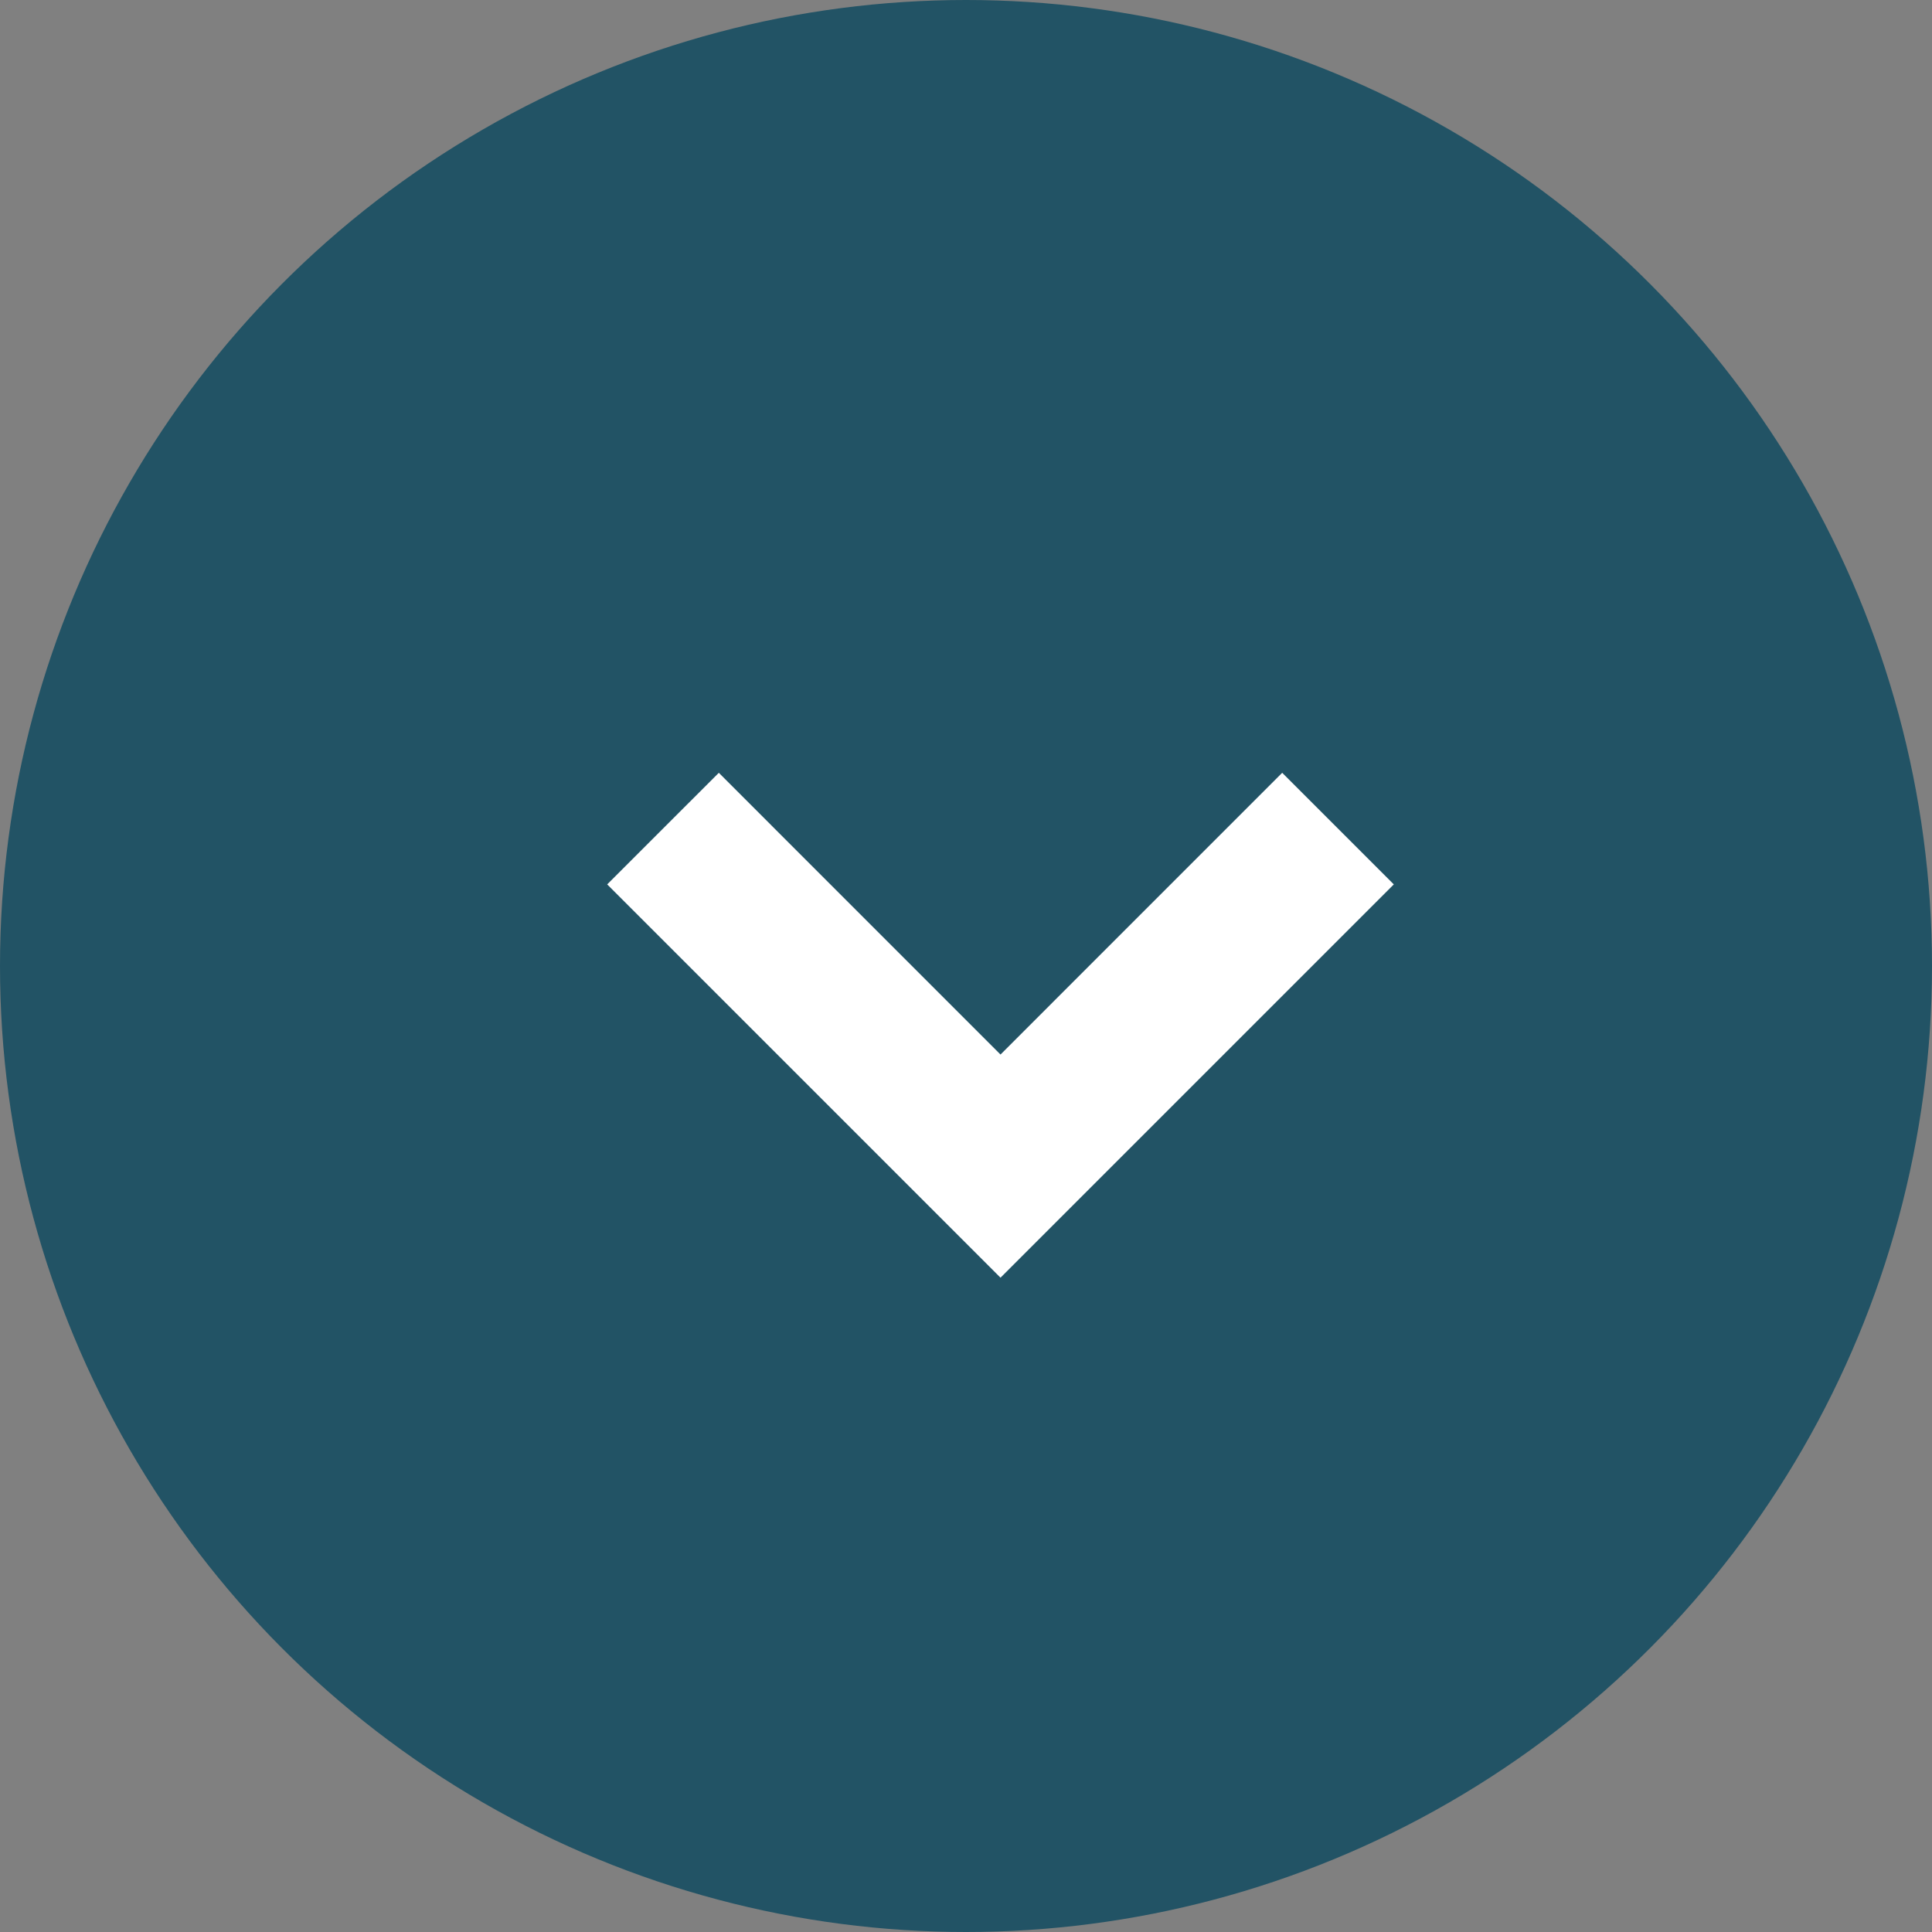
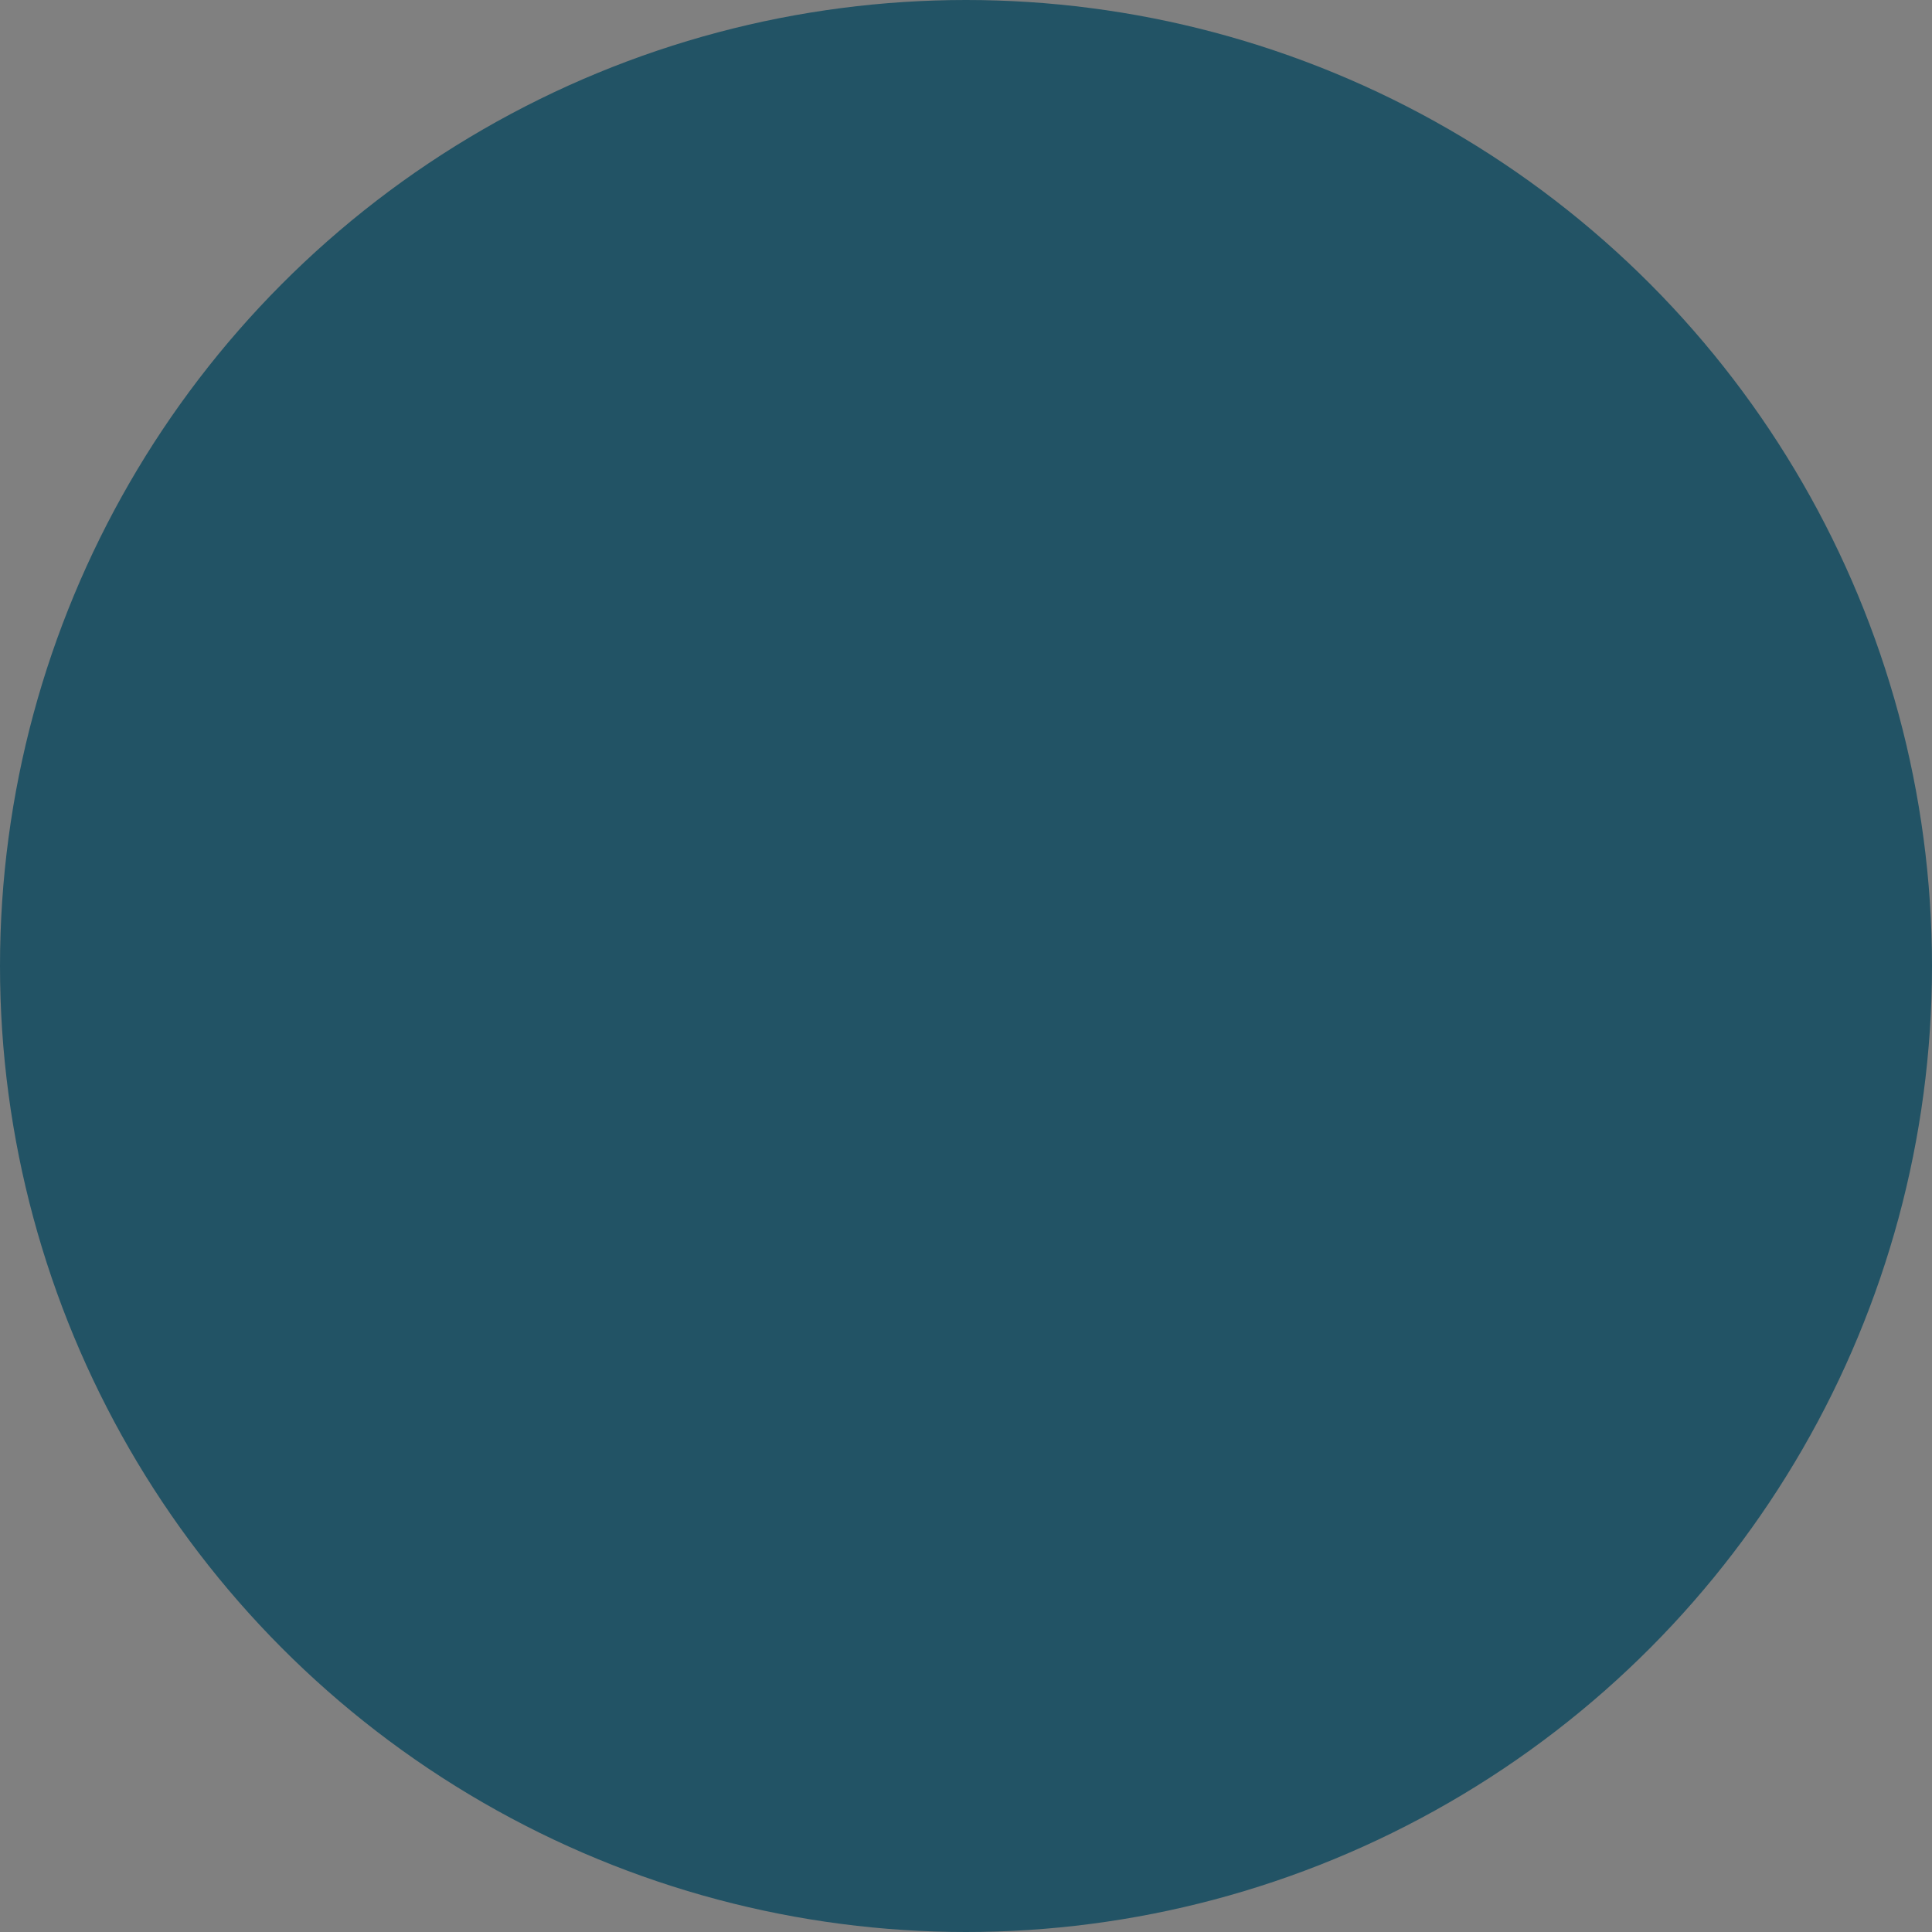
<svg xmlns="http://www.w3.org/2000/svg" width="70px" height="70px" viewBox="0 0 70 70" version="1.1">
  <rect x="0" y="0" width="70" height="70" fill="#808080" stroke="none" />
  <title>arrow_expand</title>
  <g id="arrow_expand" stroke="none" stroke-width="1" fill="none" fill-rule="evenodd">
    <circle id="Oval-Copy" fill="#225365" cx="35" cy="35" r="35" />
-     <polygon id="Page-1" fill="#FFFFFF" transform="translate(37, 43) rotate(90) translate(-37, -43)" points="26.043 58 40.293 43.75 26.043 29.5 22 33.544 32.208 43.75 22 53.956" />
  </g>
</svg>